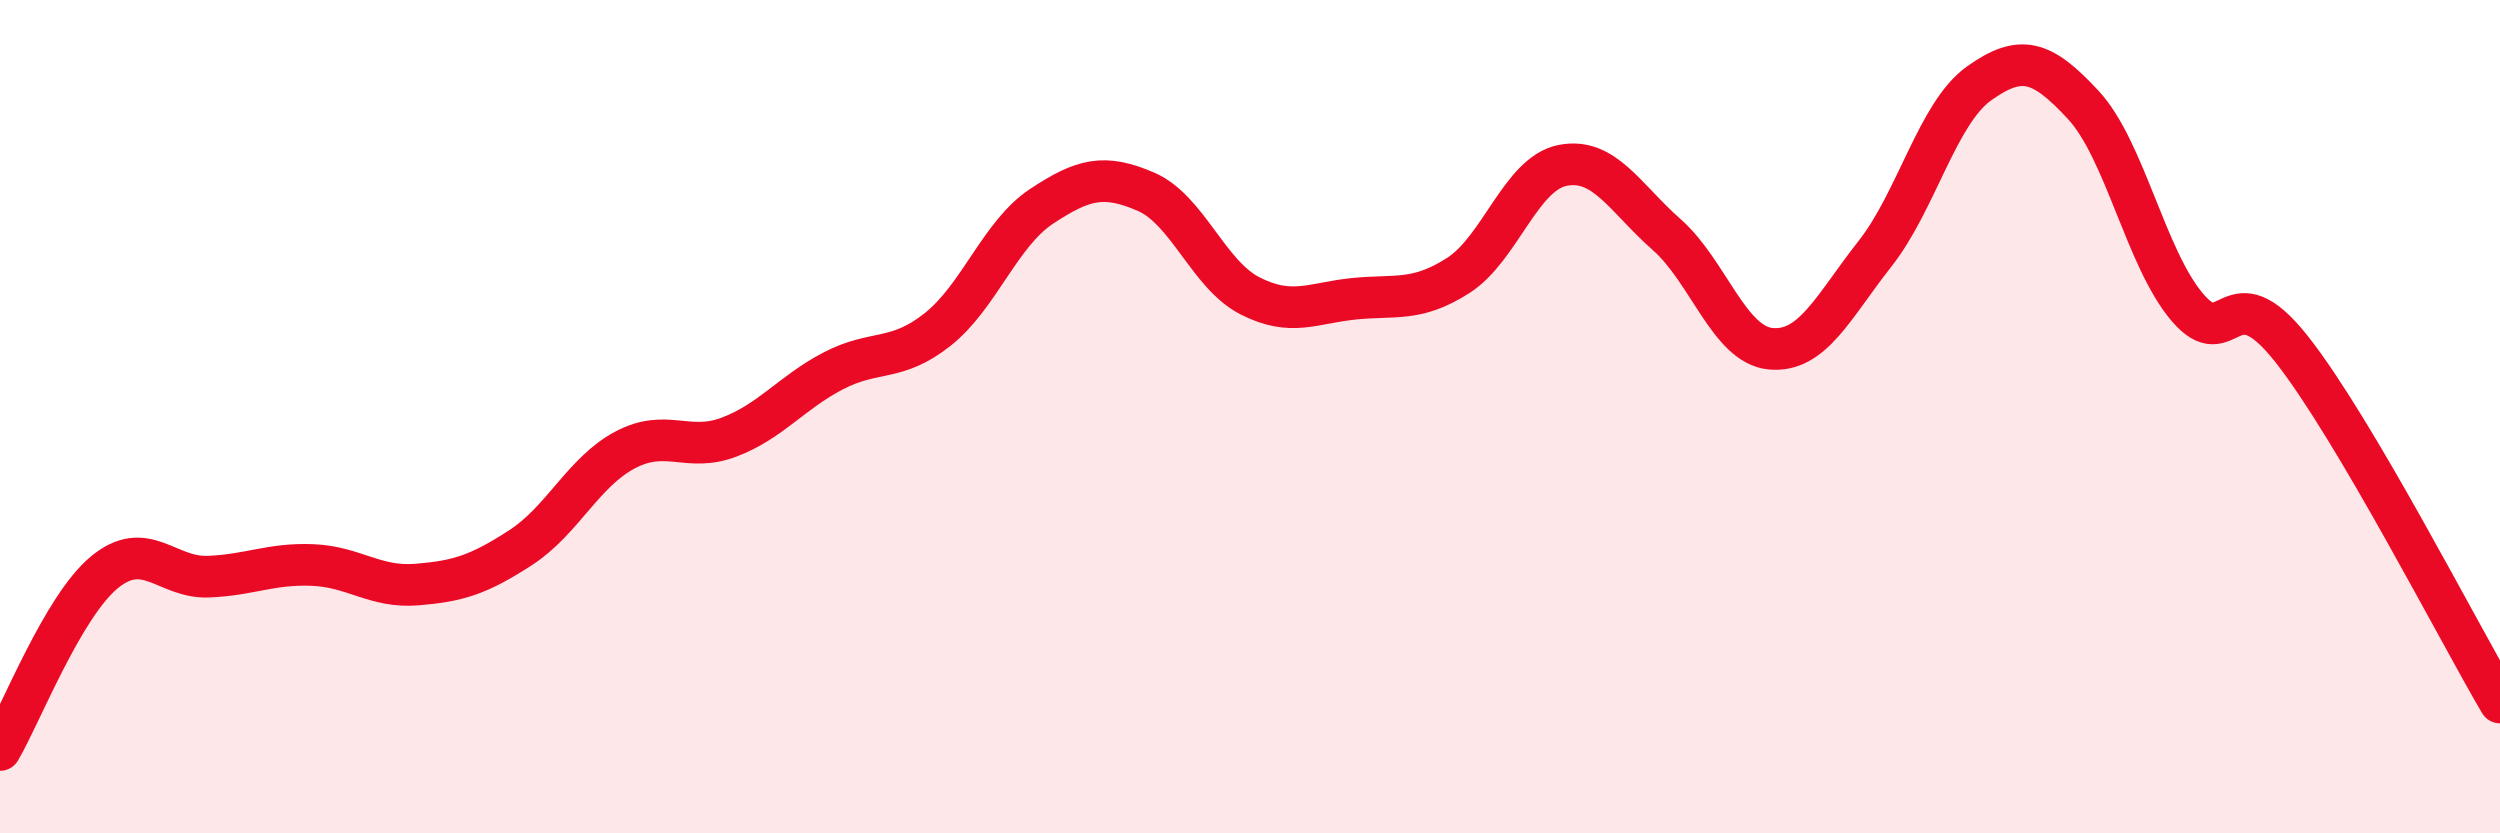
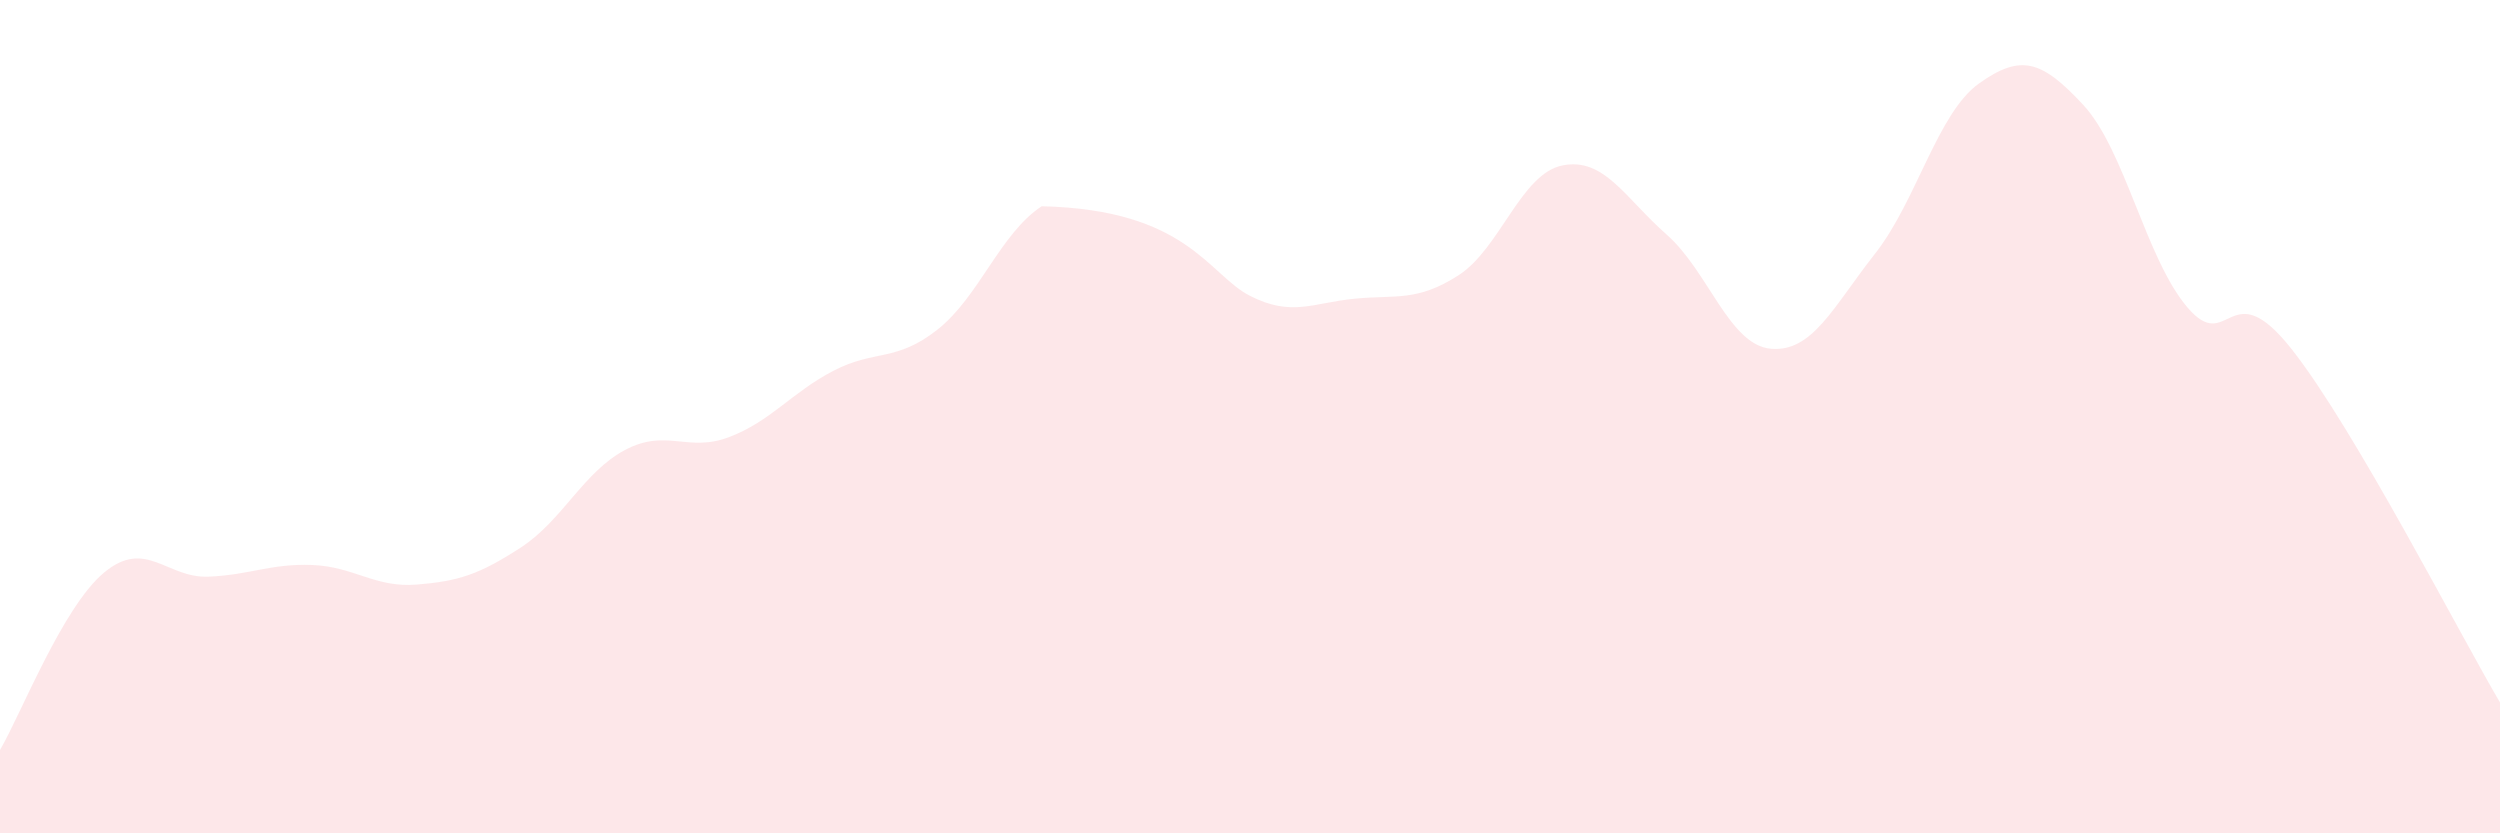
<svg xmlns="http://www.w3.org/2000/svg" width="60" height="20" viewBox="0 0 60 20">
-   <path d="M 0,18 C 0.5,17.15 1.5,14.57 2.5,13.74 C 3.5,12.91 4,13.88 5,13.84 C 6,13.8 6.5,13.52 7.5,13.56 C 8.5,13.6 9,14.11 10,14.03 C 11,13.95 11.5,13.79 12.5,13.14 C 13.5,12.49 14,11.33 15,10.8 C 16,10.27 16.5,10.87 17.5,10.49 C 18.5,10.11 19,9.42 20,8.9 C 21,8.38 21.5,8.7 22.5,7.91 C 23.5,7.12 24,5.61 25,4.95 C 26,4.29 26.5,4.17 27.5,4.6 C 28.5,5.03 29,6.59 30,7.1 C 31,7.61 31.5,7.27 32.5,7.17 C 33.5,7.07 34,7.25 35,6.61 C 36,5.97 36.5,4.17 37.5,3.97 C 38.5,3.77 39,4.75 40,5.63 C 41,6.51 41.5,8.28 42.5,8.37 C 43.5,8.46 44,7.36 45,6.09 C 46,4.82 46.5,2.71 47.5,2 C 48.5,1.29 49,1.44 50,2.52 C 51,3.6 51.5,6.21 52.5,7.38 C 53.5,8.55 53.5,6.48 55,8.38 C 56.5,10.28 59,15.16 60,16.86L60 20L0 20Z" fill="#EB0A25" opacity="0.1" stroke-linecap="round" stroke-linejoin="round" />
-   <path d="M 0,18 C 0.5,17.15 1.5,14.57 2.5,13.74 C 3.5,12.91 4,13.88 5,13.84 C 6,13.8 6.5,13.52 7.5,13.56 C 8.5,13.6 9,14.11 10,14.03 C 11,13.95 11.5,13.79 12.5,13.14 C 13.5,12.49 14,11.33 15,10.8 C 16,10.27 16.5,10.87 17.5,10.49 C 18.5,10.11 19,9.42 20,8.9 C 21,8.38 21.5,8.7 22.5,7.91 C 23.5,7.12 24,5.61 25,4.95 C 26,4.29 26.5,4.17 27.5,4.6 C 28.5,5.03 29,6.59 30,7.1 C 31,7.61 31.5,7.27 32.5,7.17 C 33.5,7.07 34,7.25 35,6.61 C 36,5.97 36.5,4.17 37.5,3.97 C 38.5,3.77 39,4.75 40,5.63 C 41,6.51 41.5,8.28 42.5,8.37 C 43.5,8.46 44,7.36 45,6.09 C 46,4.82 46.5,2.71 47.5,2 C 48.5,1.29 49,1.44 50,2.52 C 51,3.6 51.5,6.21 52.5,7.38 C 53.5,8.55 53.5,6.48 55,8.38 C 56.5,10.28 59,15.16 60,16.86" stroke="#EB0A25" stroke-width="1" fill="none" stroke-linecap="round" stroke-linejoin="round" />
+   <path d="M 0,18 C 0.5,17.15 1.5,14.57 2.5,13.74 C 3.5,12.91 4,13.88 5,13.84 C 6,13.8 6.5,13.52 7.5,13.56 C 8.5,13.6 9,14.11 10,14.03 C 11,13.95 11.5,13.79 12.5,13.14 C 13.5,12.49 14,11.33 15,10.8 C 16,10.27 16.5,10.87 17.5,10.49 C 18.5,10.11 19,9.42 20,8.9 C 21,8.38 21.5,8.7 22.5,7.91 C 23.5,7.12 24,5.61 25,4.95 C 28.5,5.03 29,6.59 30,7.1 C 31,7.61 31.5,7.27 32.5,7.17 C 33.5,7.07 34,7.25 35,6.61 C 36,5.97 36.5,4.17 37.5,3.97 C 38.5,3.77 39,4.75 40,5.63 C 41,6.51 41.5,8.28 42.5,8.37 C 43.5,8.46 44,7.36 45,6.09 C 46,4.82 46.5,2.71 47.5,2 C 48.5,1.29 49,1.44 50,2.52 C 51,3.6 51.5,6.21 52.5,7.38 C 53.5,8.55 53.5,6.48 55,8.38 C 56.5,10.28 59,15.16 60,16.86L60 20L0 20Z" fill="#EB0A25" opacity="0.1" stroke-linecap="round" stroke-linejoin="round" />
</svg>